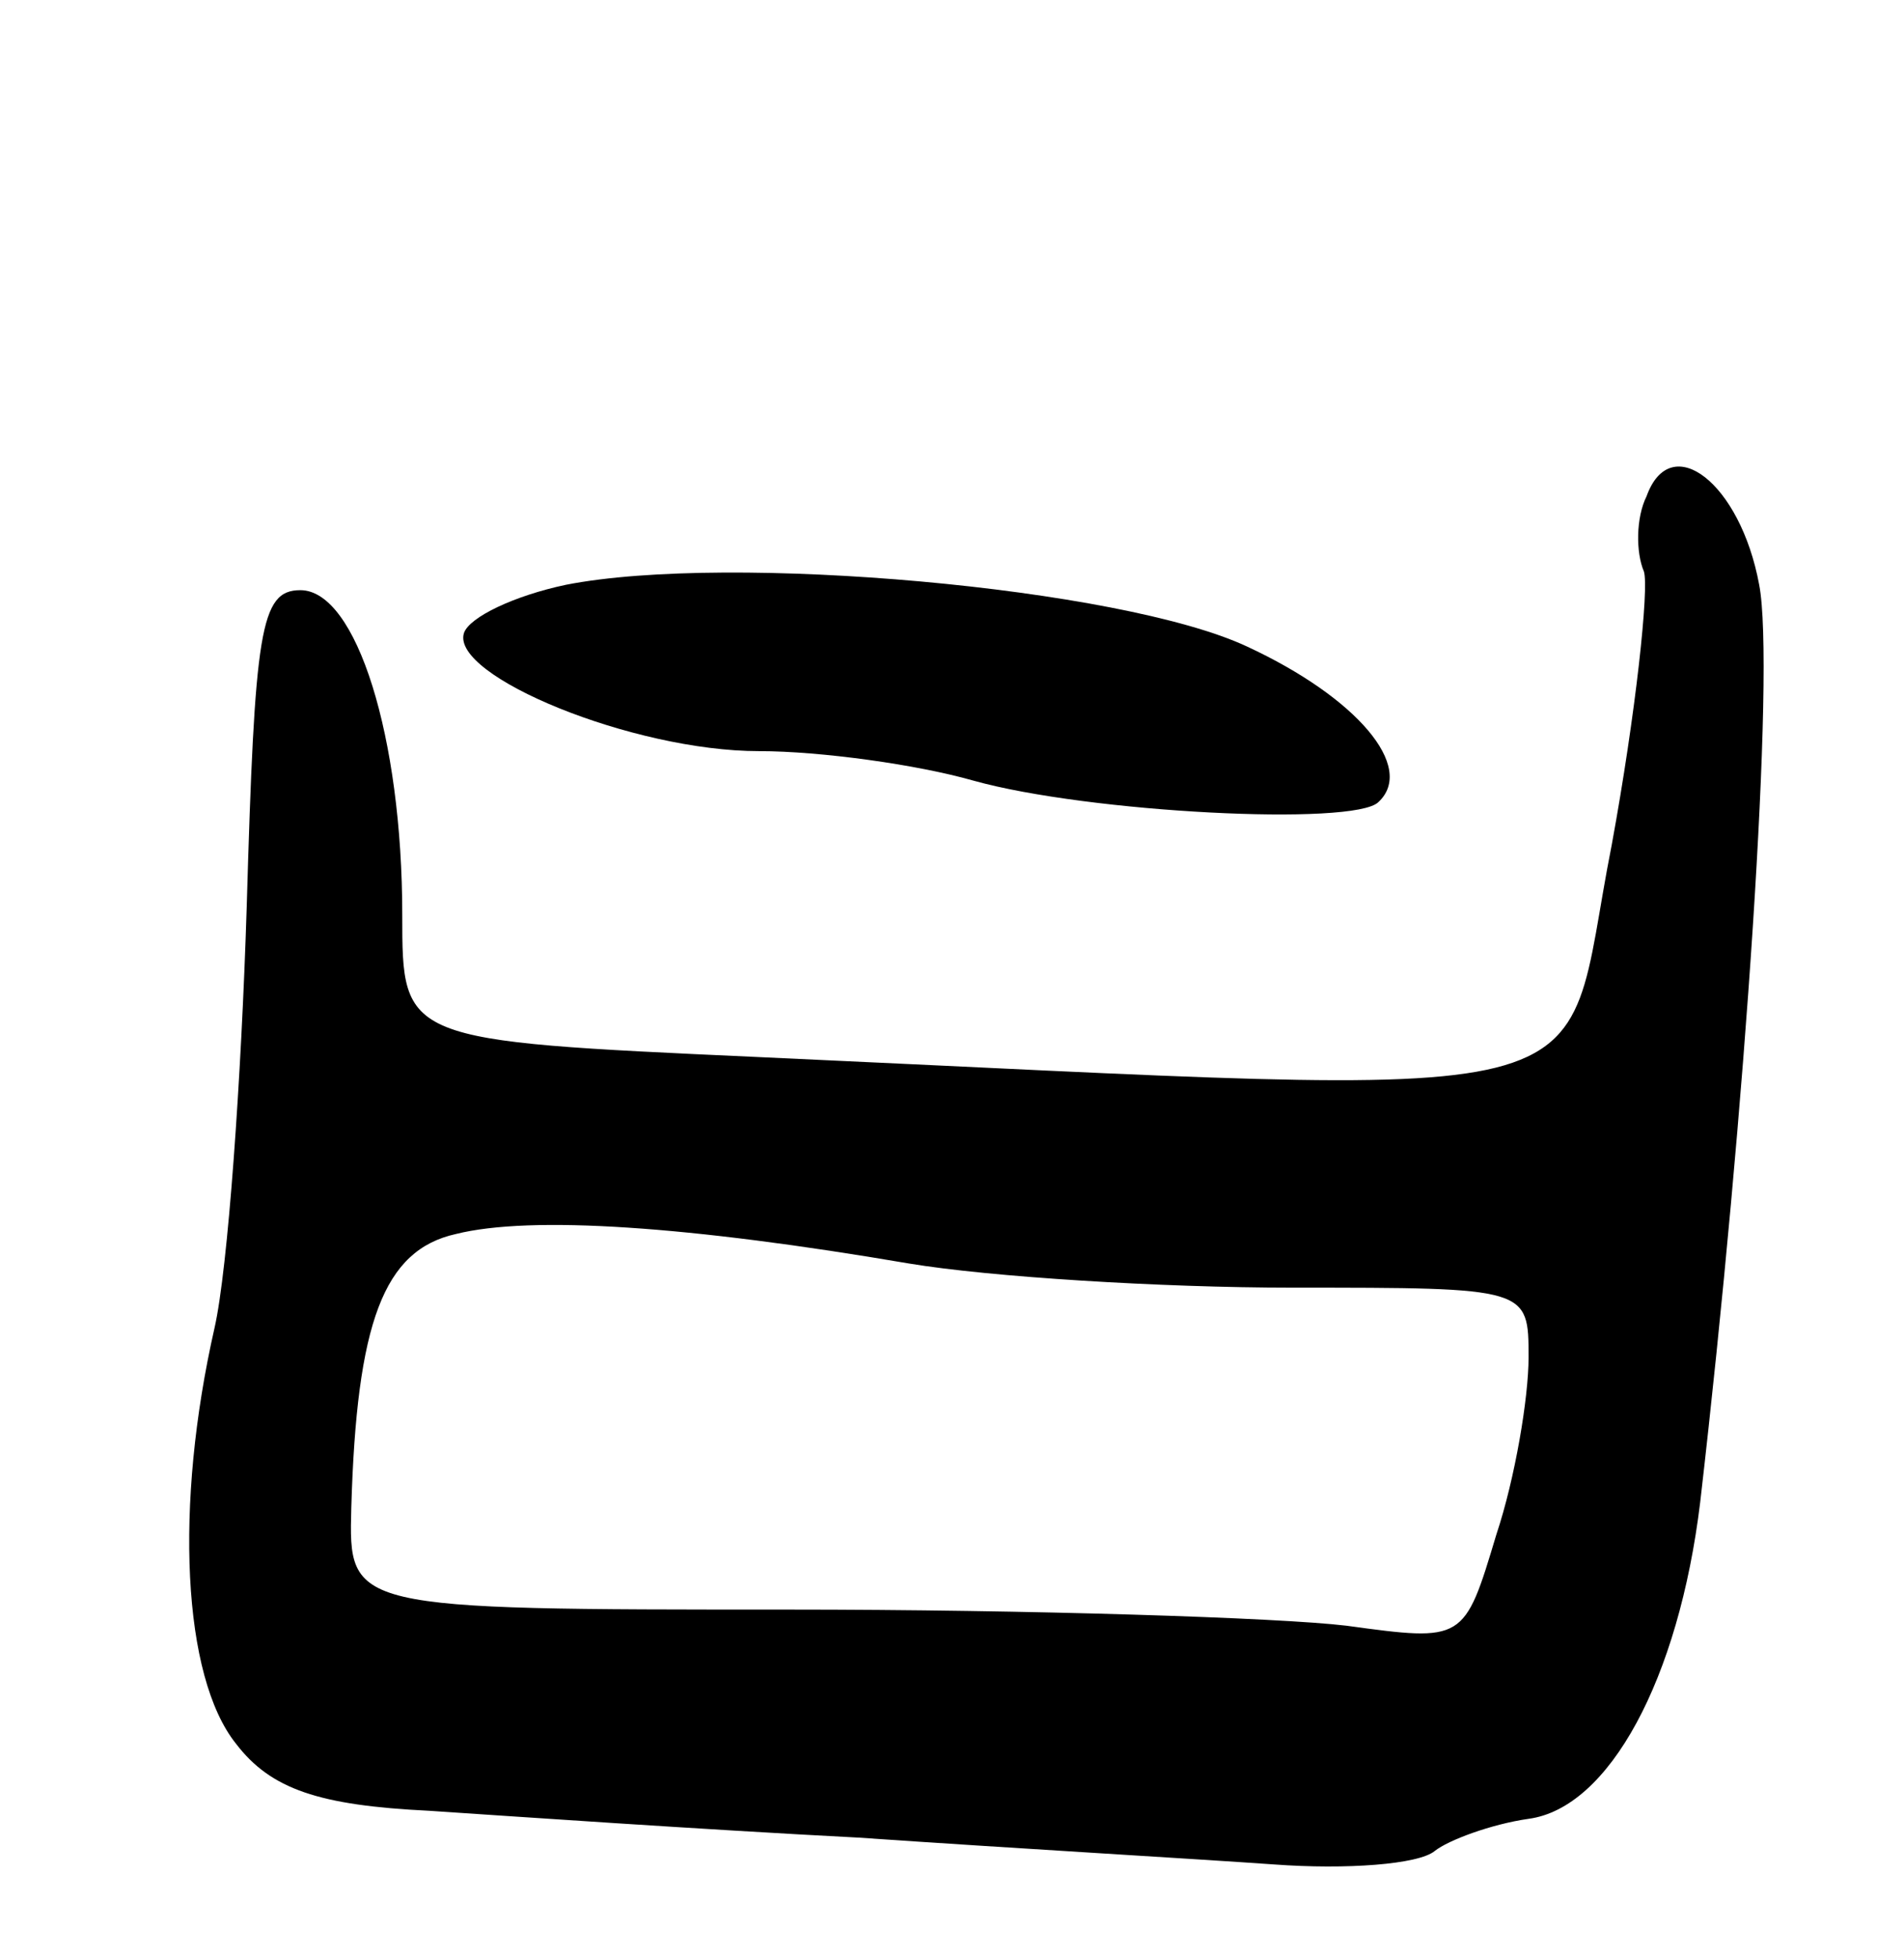
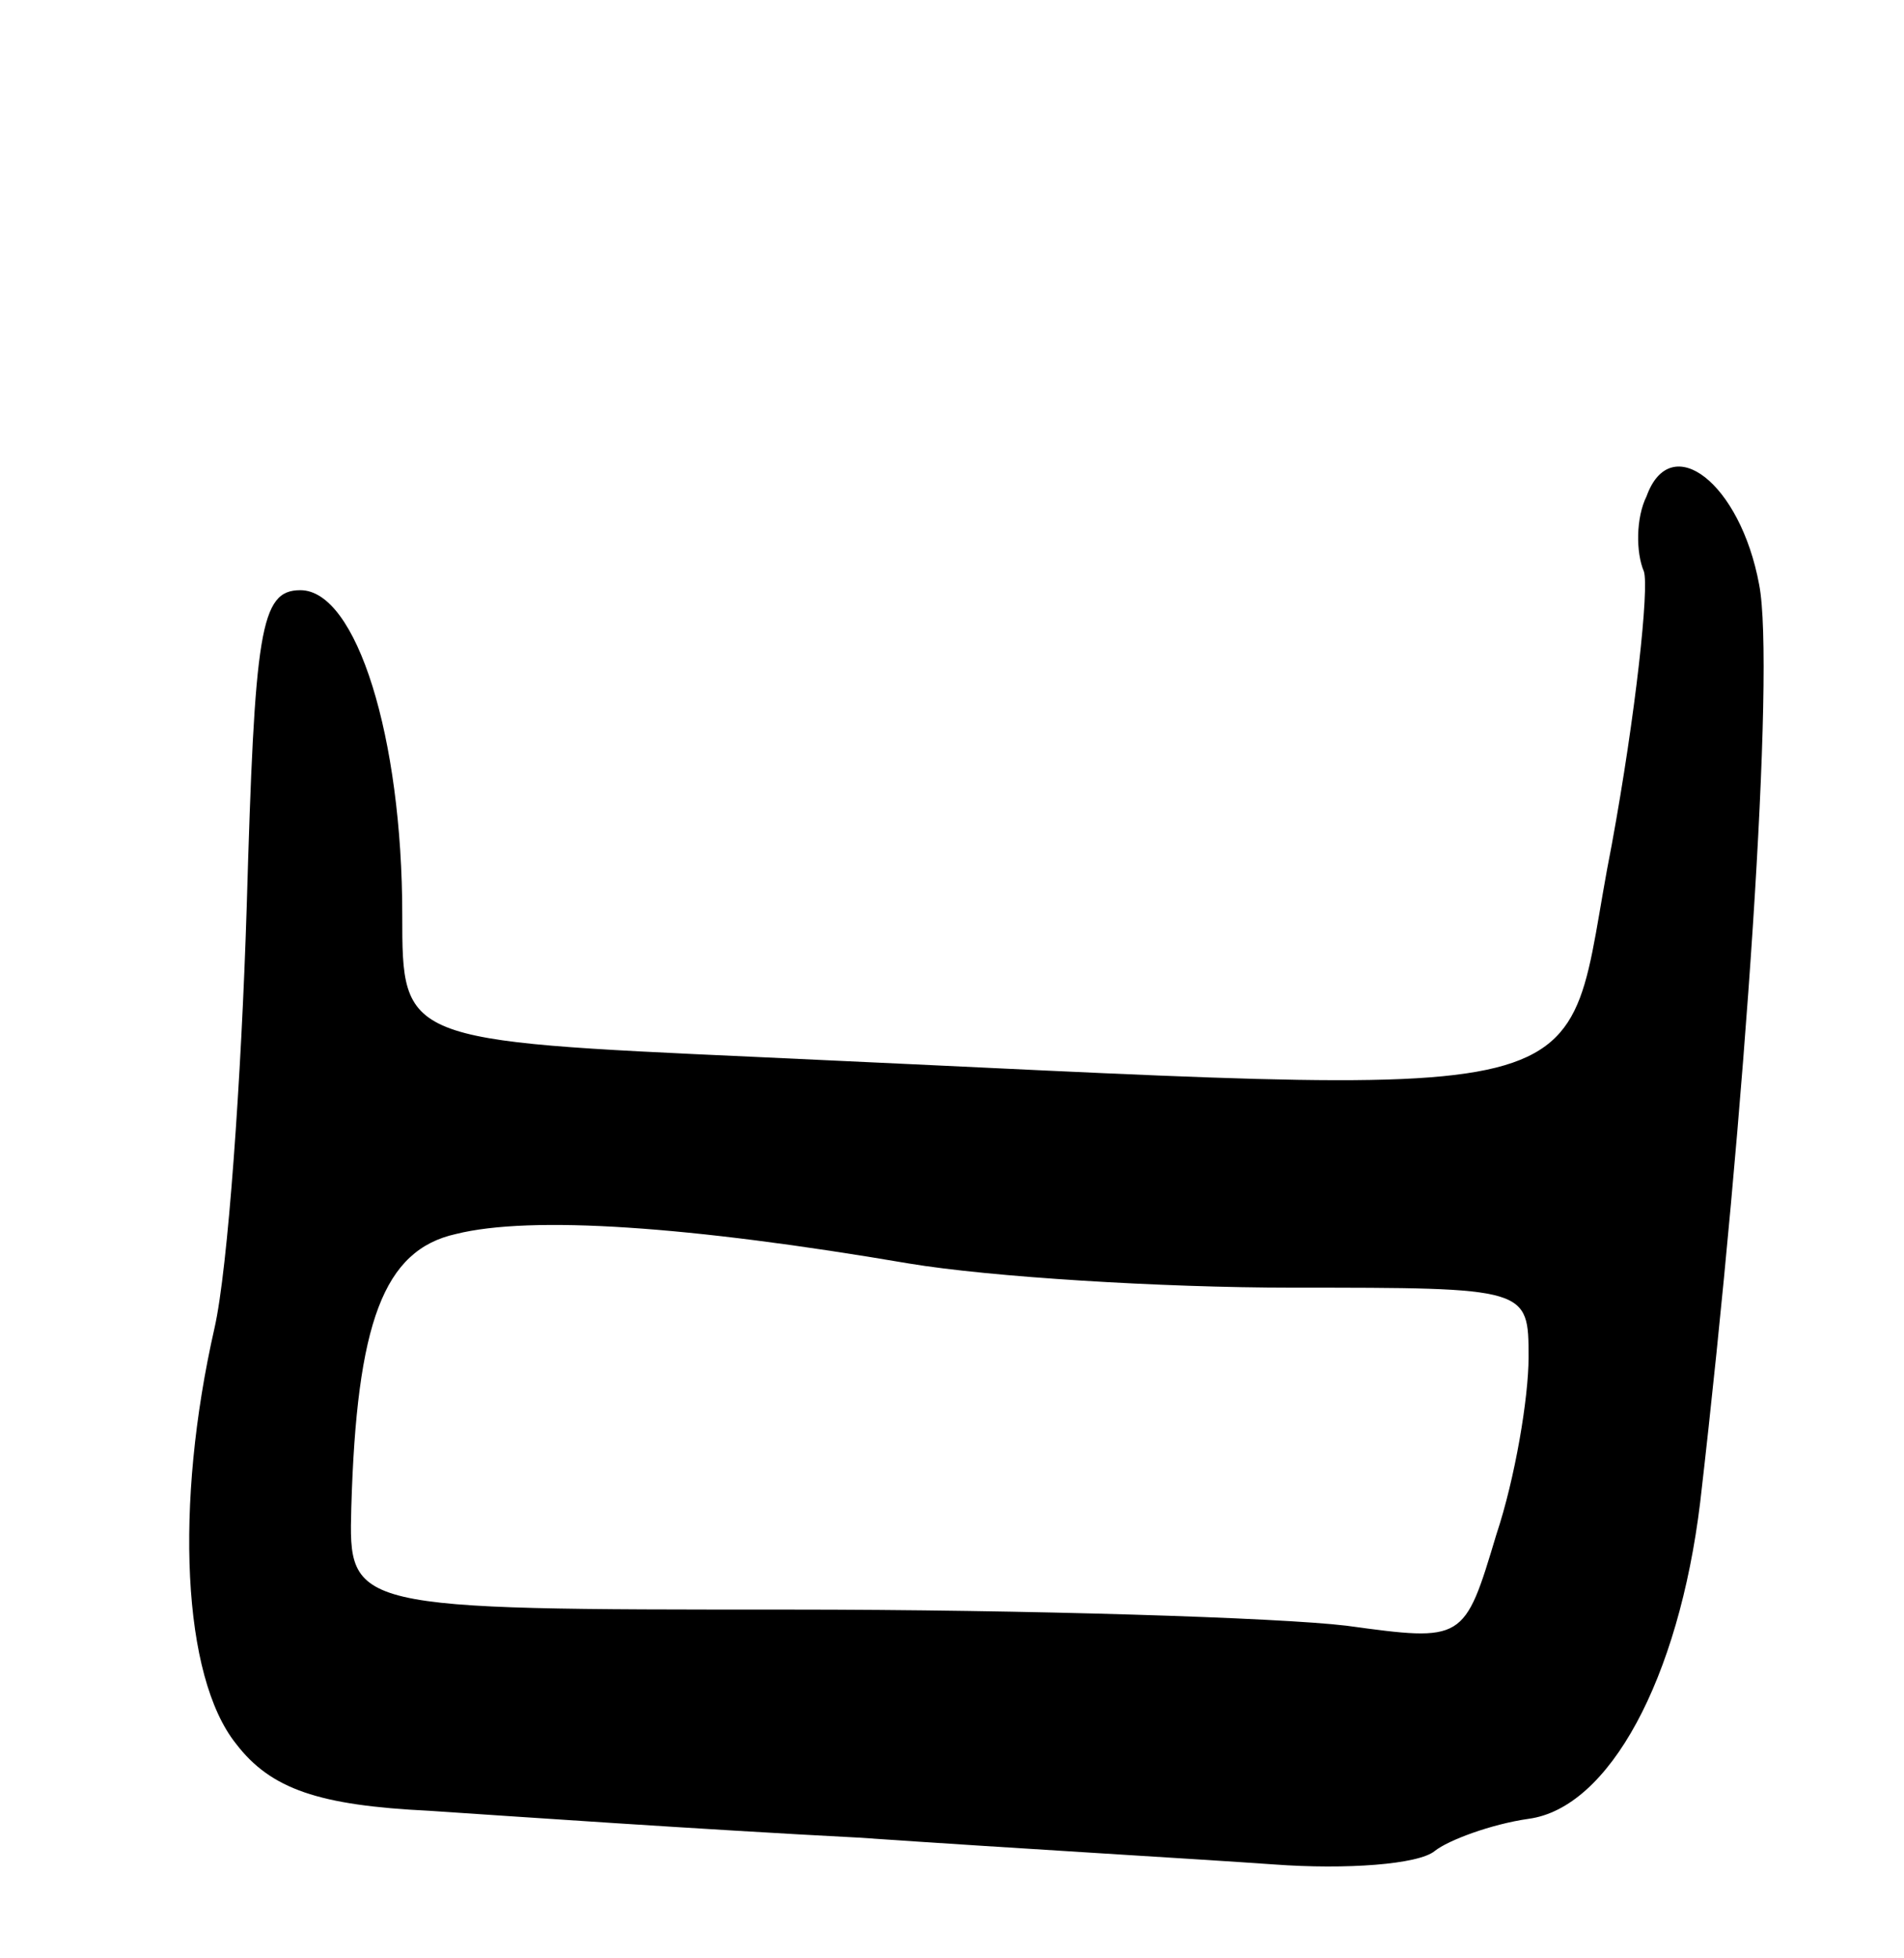
<svg xmlns="http://www.w3.org/2000/svg" version="1.0" width="71" height="73" viewBox="0 0 71 73">
  <g transform="translate(0,73) scale(0.1,-0.1)">
    <path d="M614 545 c-4 -8 -4 -21 -1 -28 2 -6 -3 -53 -12 -102 -20 -101 11 -94 -319 -79 -132 6 -132 6 -132 53 0 66 -17 121 -38 121 -15 0 -17 -15 -20 -118 -2 -64 -7 -135 -12 -157 -15 -66 -12 -130 8 -155 13 -17 31 -23 72 -25 30 -2 102 -7 160 -10 58 -4 127 -8 155 -10 27 -2 54 0 60 5 5 4 21 10 35 12 30 4 56 52 64 118 17 147 28 311 22 342 -7 38 -33 58 -42 33z m-275 -286 c30 -5 94 -9 143 -9 88 0 88 0 88 -26 0 -15 -5 -45 -12 -66 -12 -40 -12 -40 -56 -34 -25 3 -118 6 -208 6 -164 0 -164 0 -163 38 2 69 12 96 39 102 28 7 87 3 169 -11z" />
-     <path d="M211 512 c-19 -4 -36 -12 -38 -18 -5 -16 63 -44 110 -44 23 0 59 -5 80 -11 43 -12 142 -17 151 -8 14 13 -8 39 -49 58 -47 22 -193 35 -254 23z" />
  </g>
</svg>